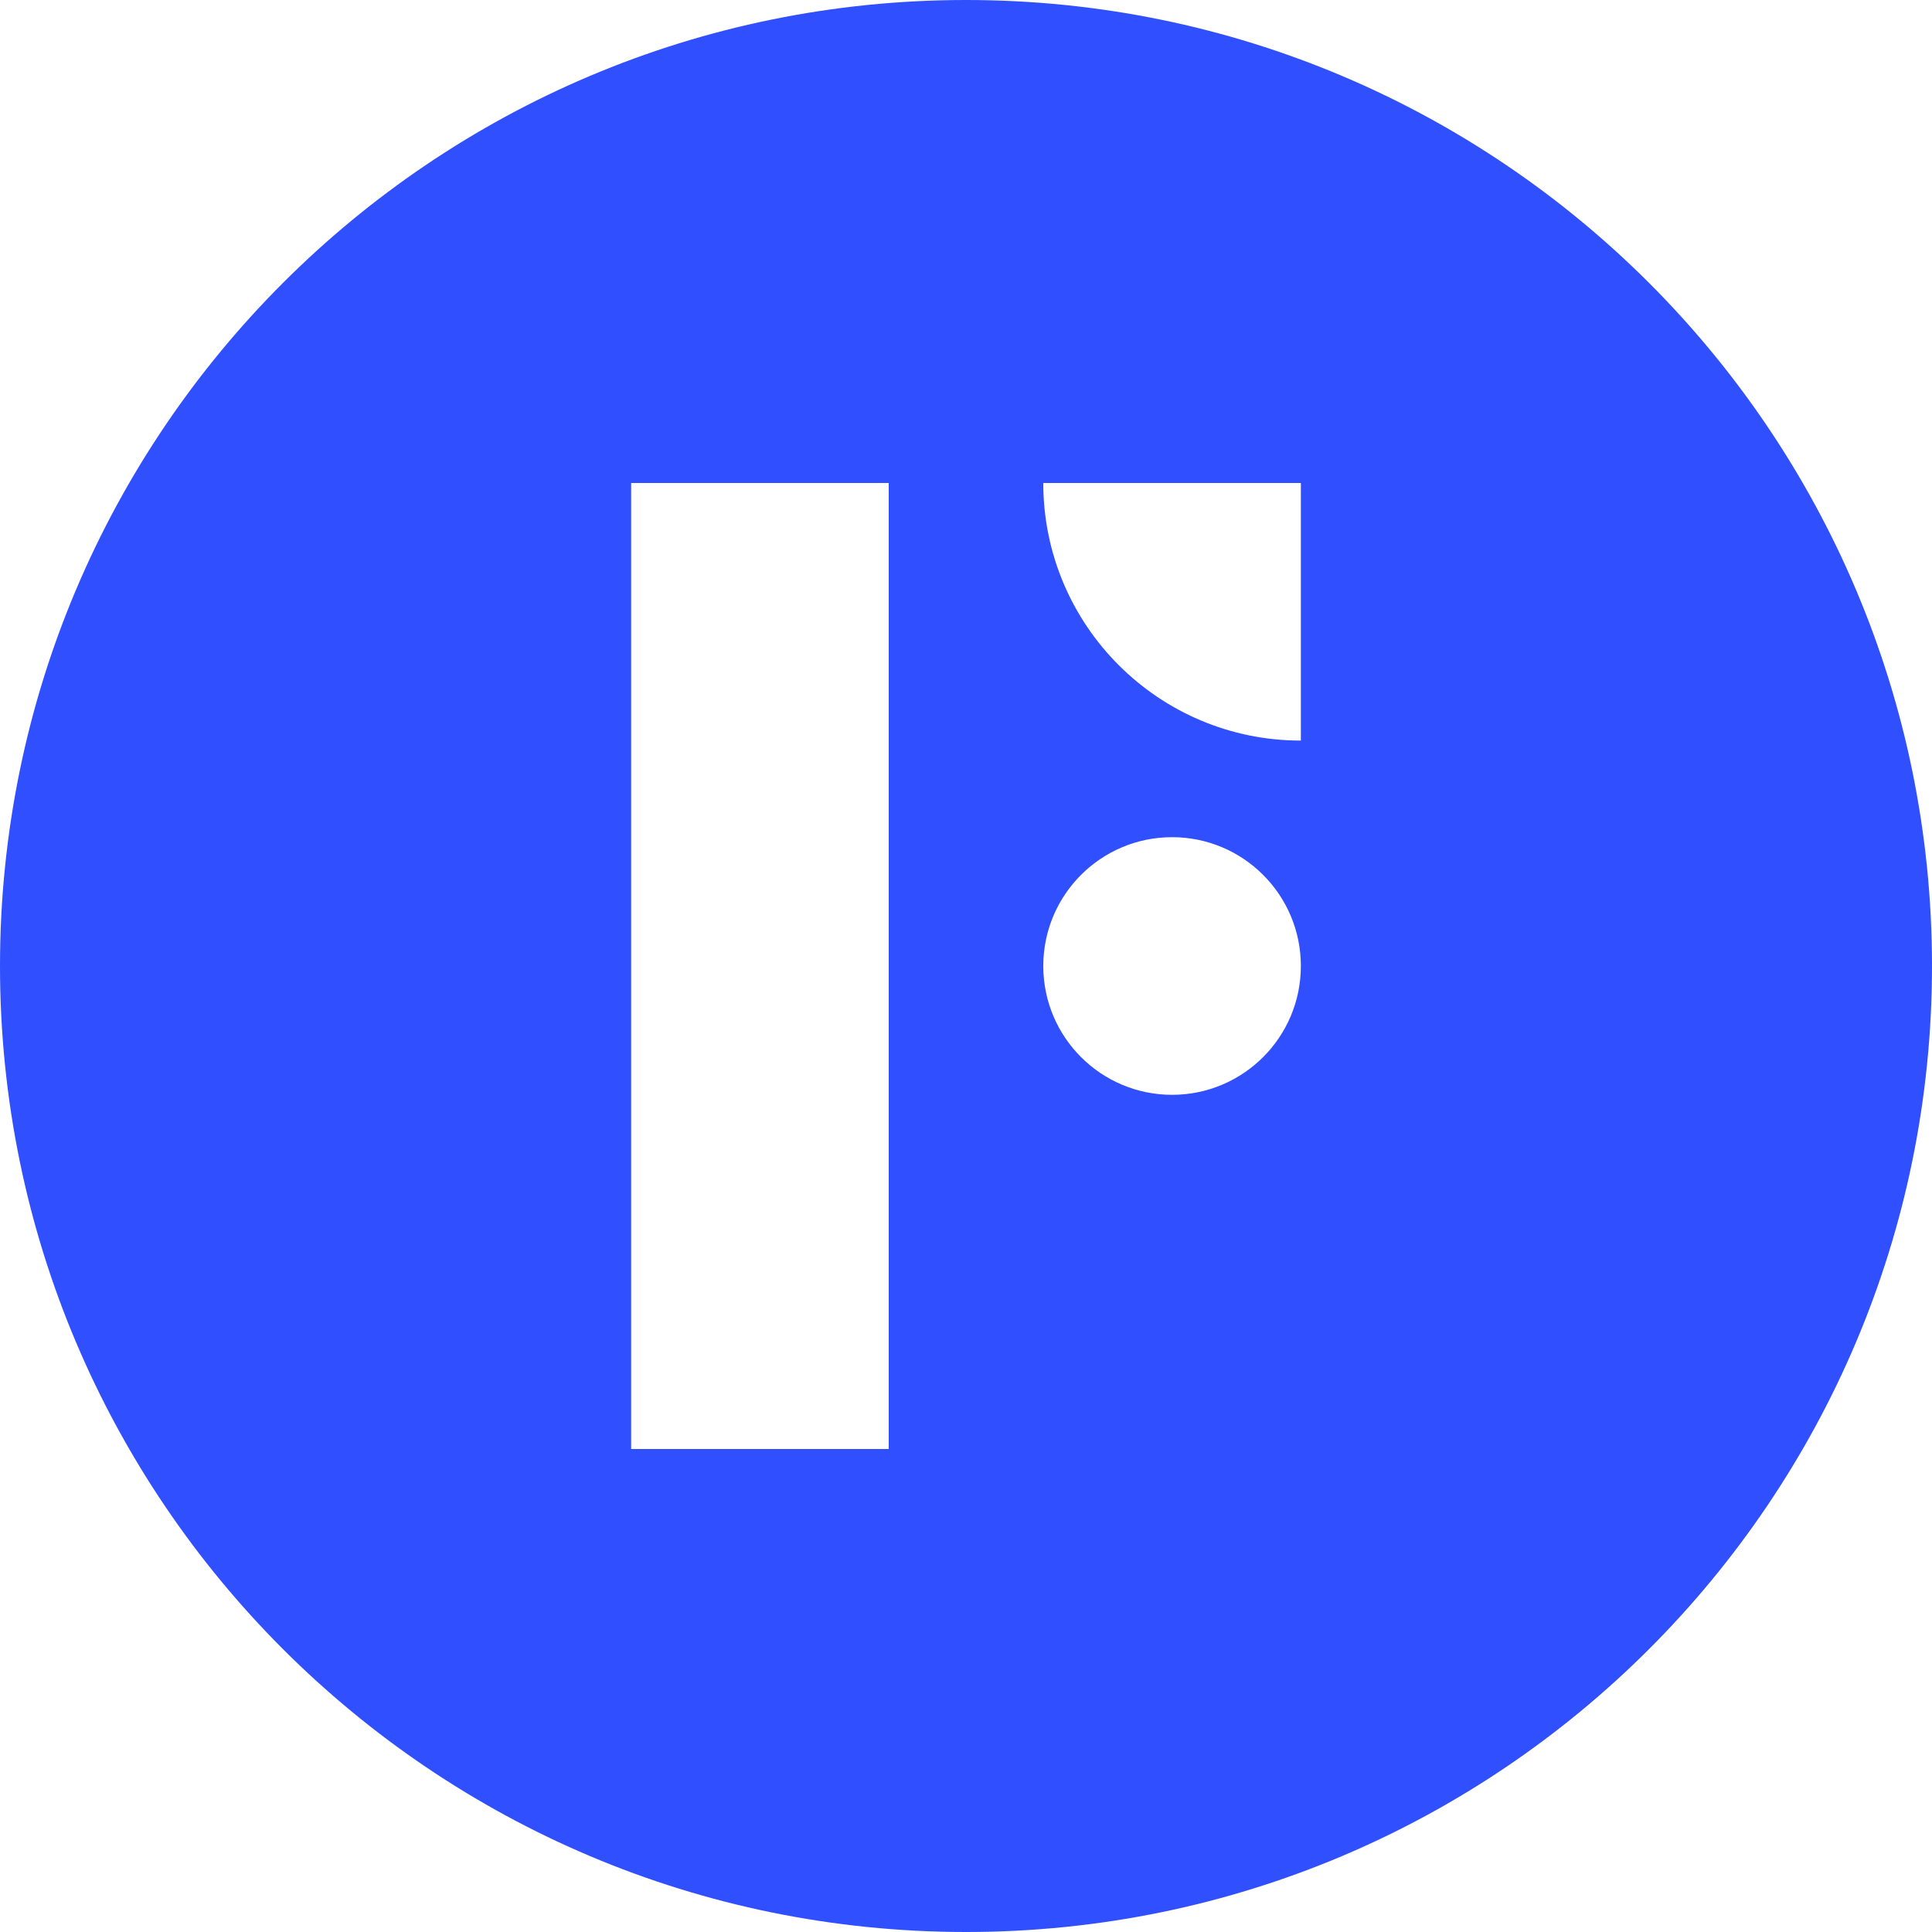
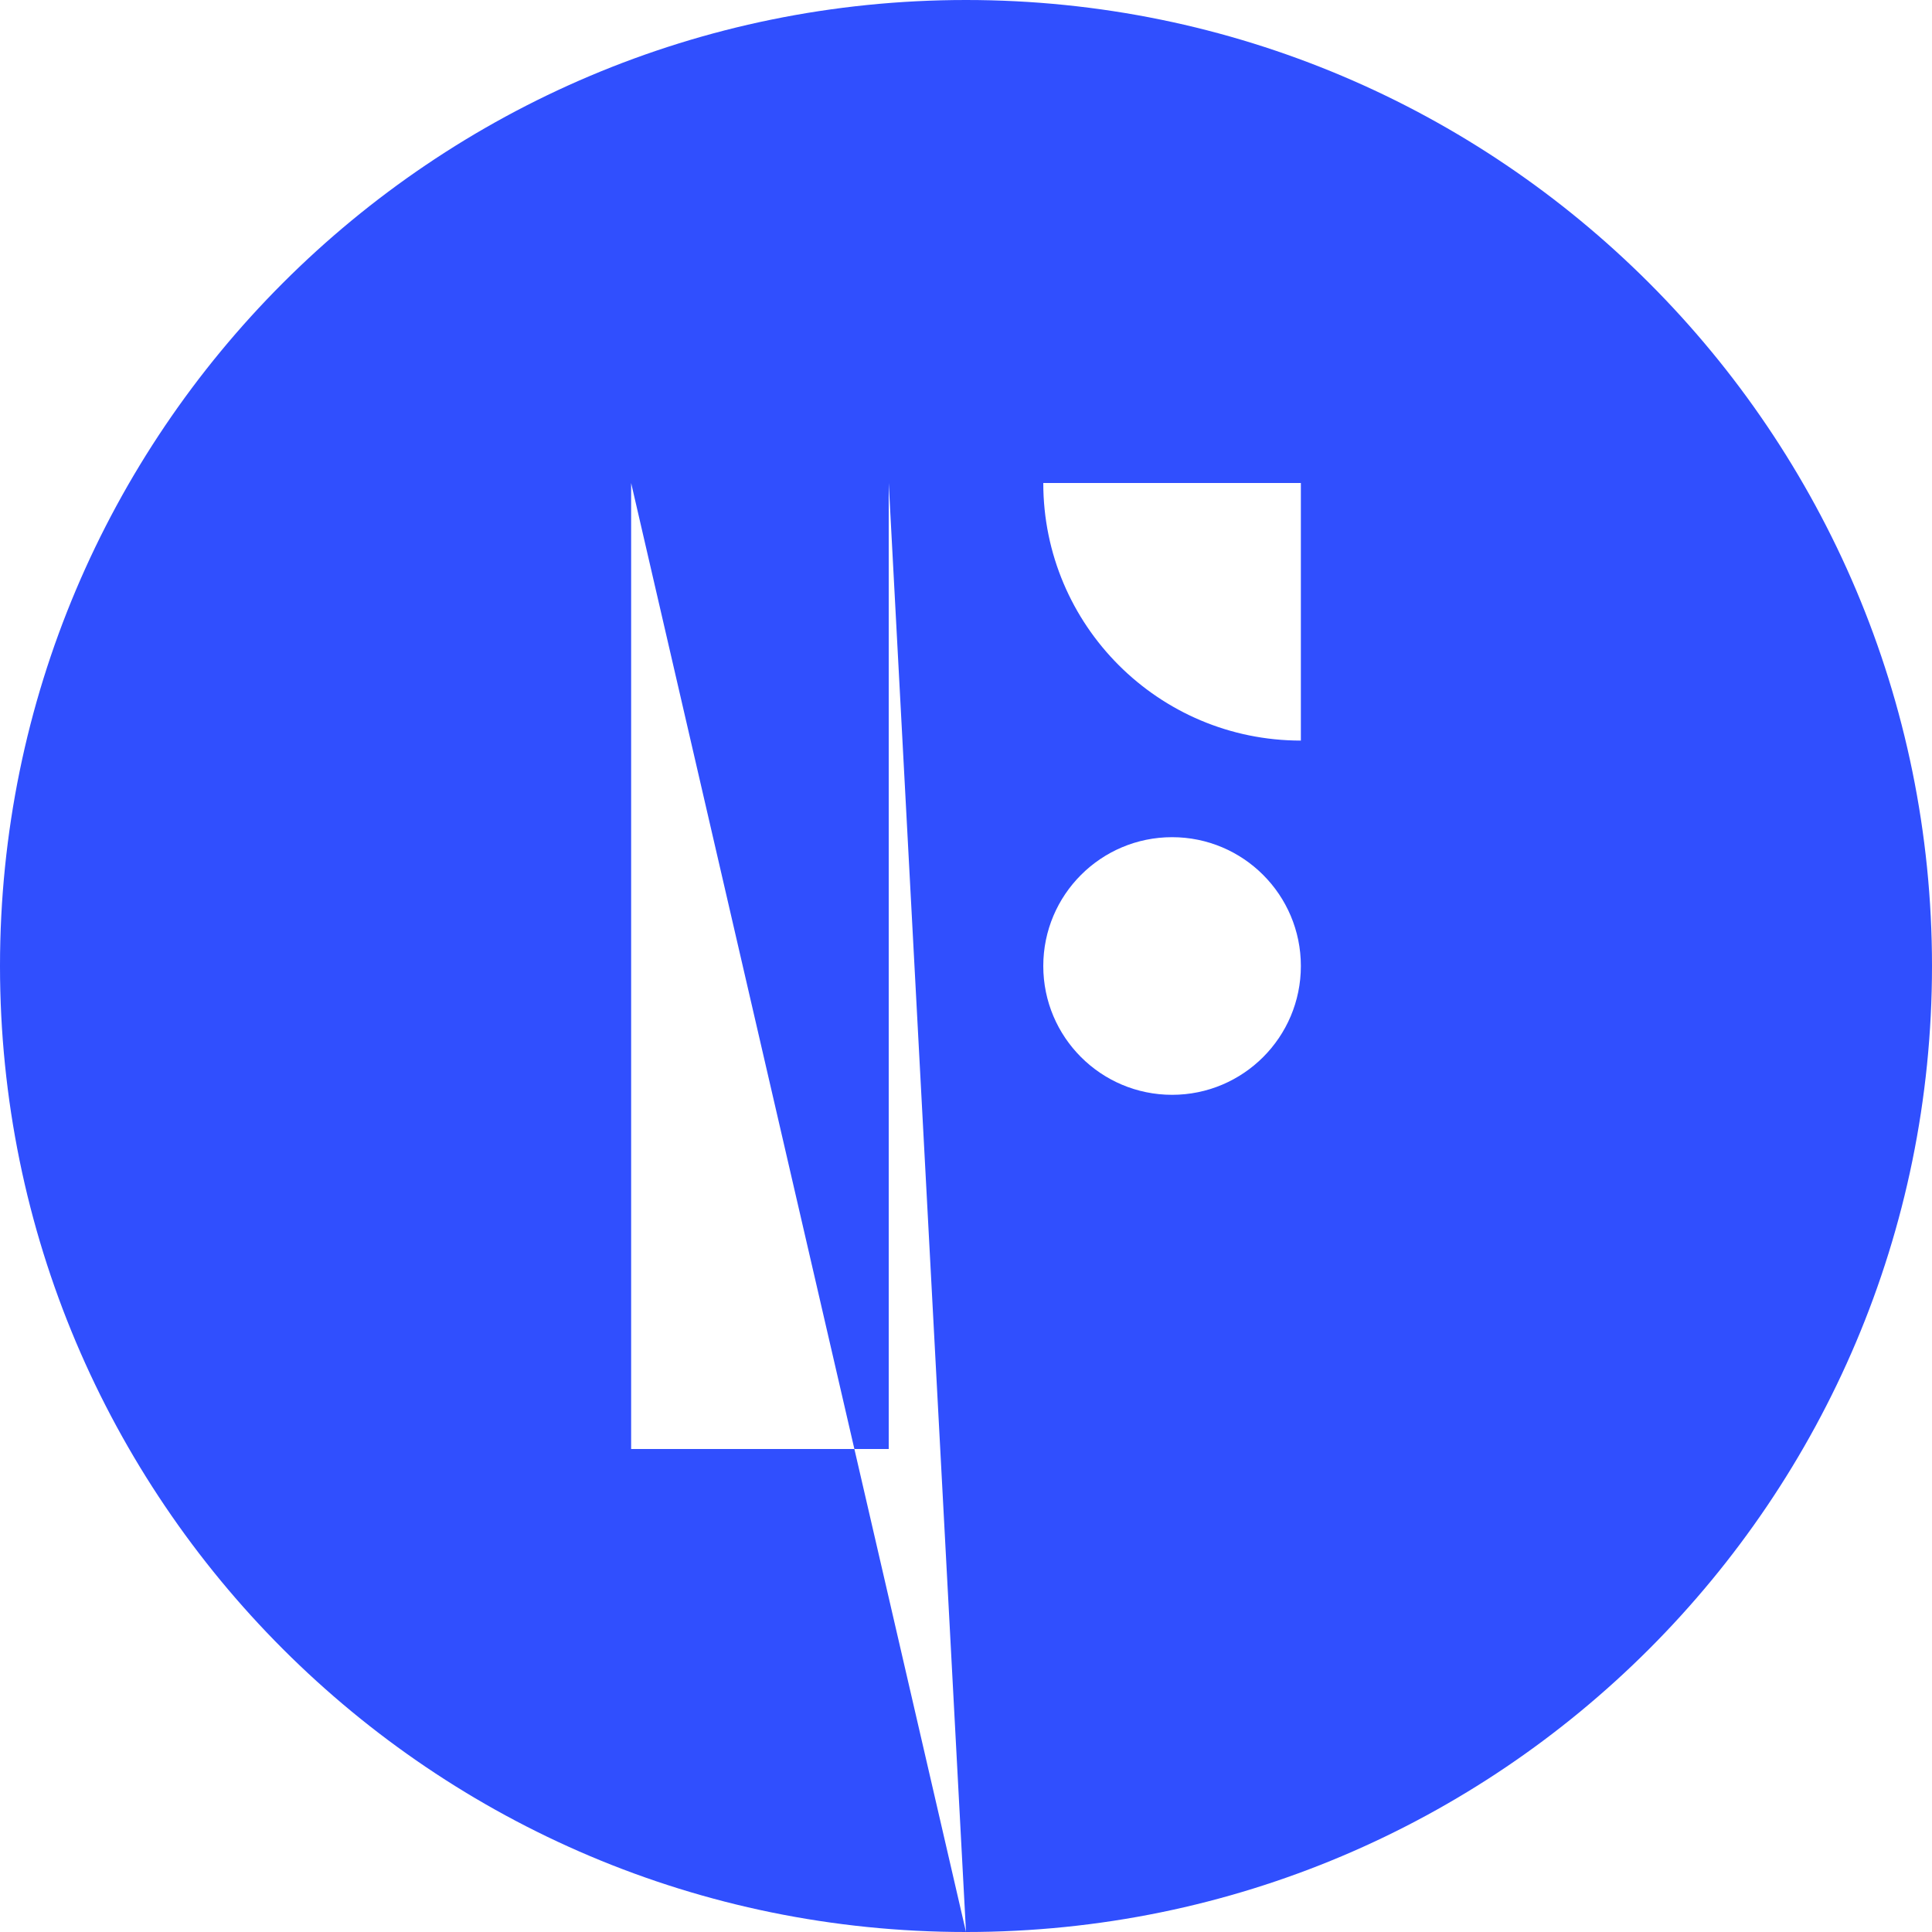
<svg xmlns="http://www.w3.org/2000/svg" width="40px" height="40px" viewBox="0 0 40 40" version="1.1">
  <title>Logo</title>
  <desc>Created with Sketch.</desc>
  <defs />
  <g id="Page-1" stroke="none" stroke-width="1" fill="none" fill-rule="evenodd">
    <g id="Landing-page" transform="translate(-130, -2966)" fill="#304FFE">
      <g id="Footer" transform="translate(0, 2901)">
        <g id="Content" transform="translate(130, 64)">
-           <path d="M20,41 C31.046,41 40,32.046 40,21 C40,9.954 31.046,1 20,1 C8.954,1 0,9.954 0,21 C0,32.046 8.954,41 20,41 Z M13.067,11 L18.4,11 L18.4,31 L13.067,31 L13.067,11 Z M26.933,16.333 L26.933,11 C23.988,11 24.064,11 21.6,11 C21.6,13.946 23.988,16.333 26.933,16.333 Z M24.267,23.667 C25.739,23.667 26.933,22.473 26.933,21 C26.933,19.527 25.739,18.333 24.267,18.333 C22.794,18.333 21.6,19.527 21.6,21 C21.6,22.473 22.794,23.667 24.267,23.667 Z" id="Logo" />
+           <path d="M20,41 C31.046,41 40,32.046 40,21 C40,9.954 31.046,1 20,1 C8.954,1 0,9.954 0,21 C0,32.046 8.954,41 20,41 Z L18.4,11 L18.4,31 L13.067,31 L13.067,11 Z M26.933,16.333 L26.933,11 C23.988,11 24.064,11 21.6,11 C21.6,13.946 23.988,16.333 26.933,16.333 Z M24.267,23.667 C25.739,23.667 26.933,22.473 26.933,21 C26.933,19.527 25.739,18.333 24.267,18.333 C22.794,18.333 21.6,19.527 21.6,21 C21.6,22.473 22.794,23.667 24.267,23.667 Z" id="Logo" />
        </g>
      </g>
    </g>
  </g>
</svg>